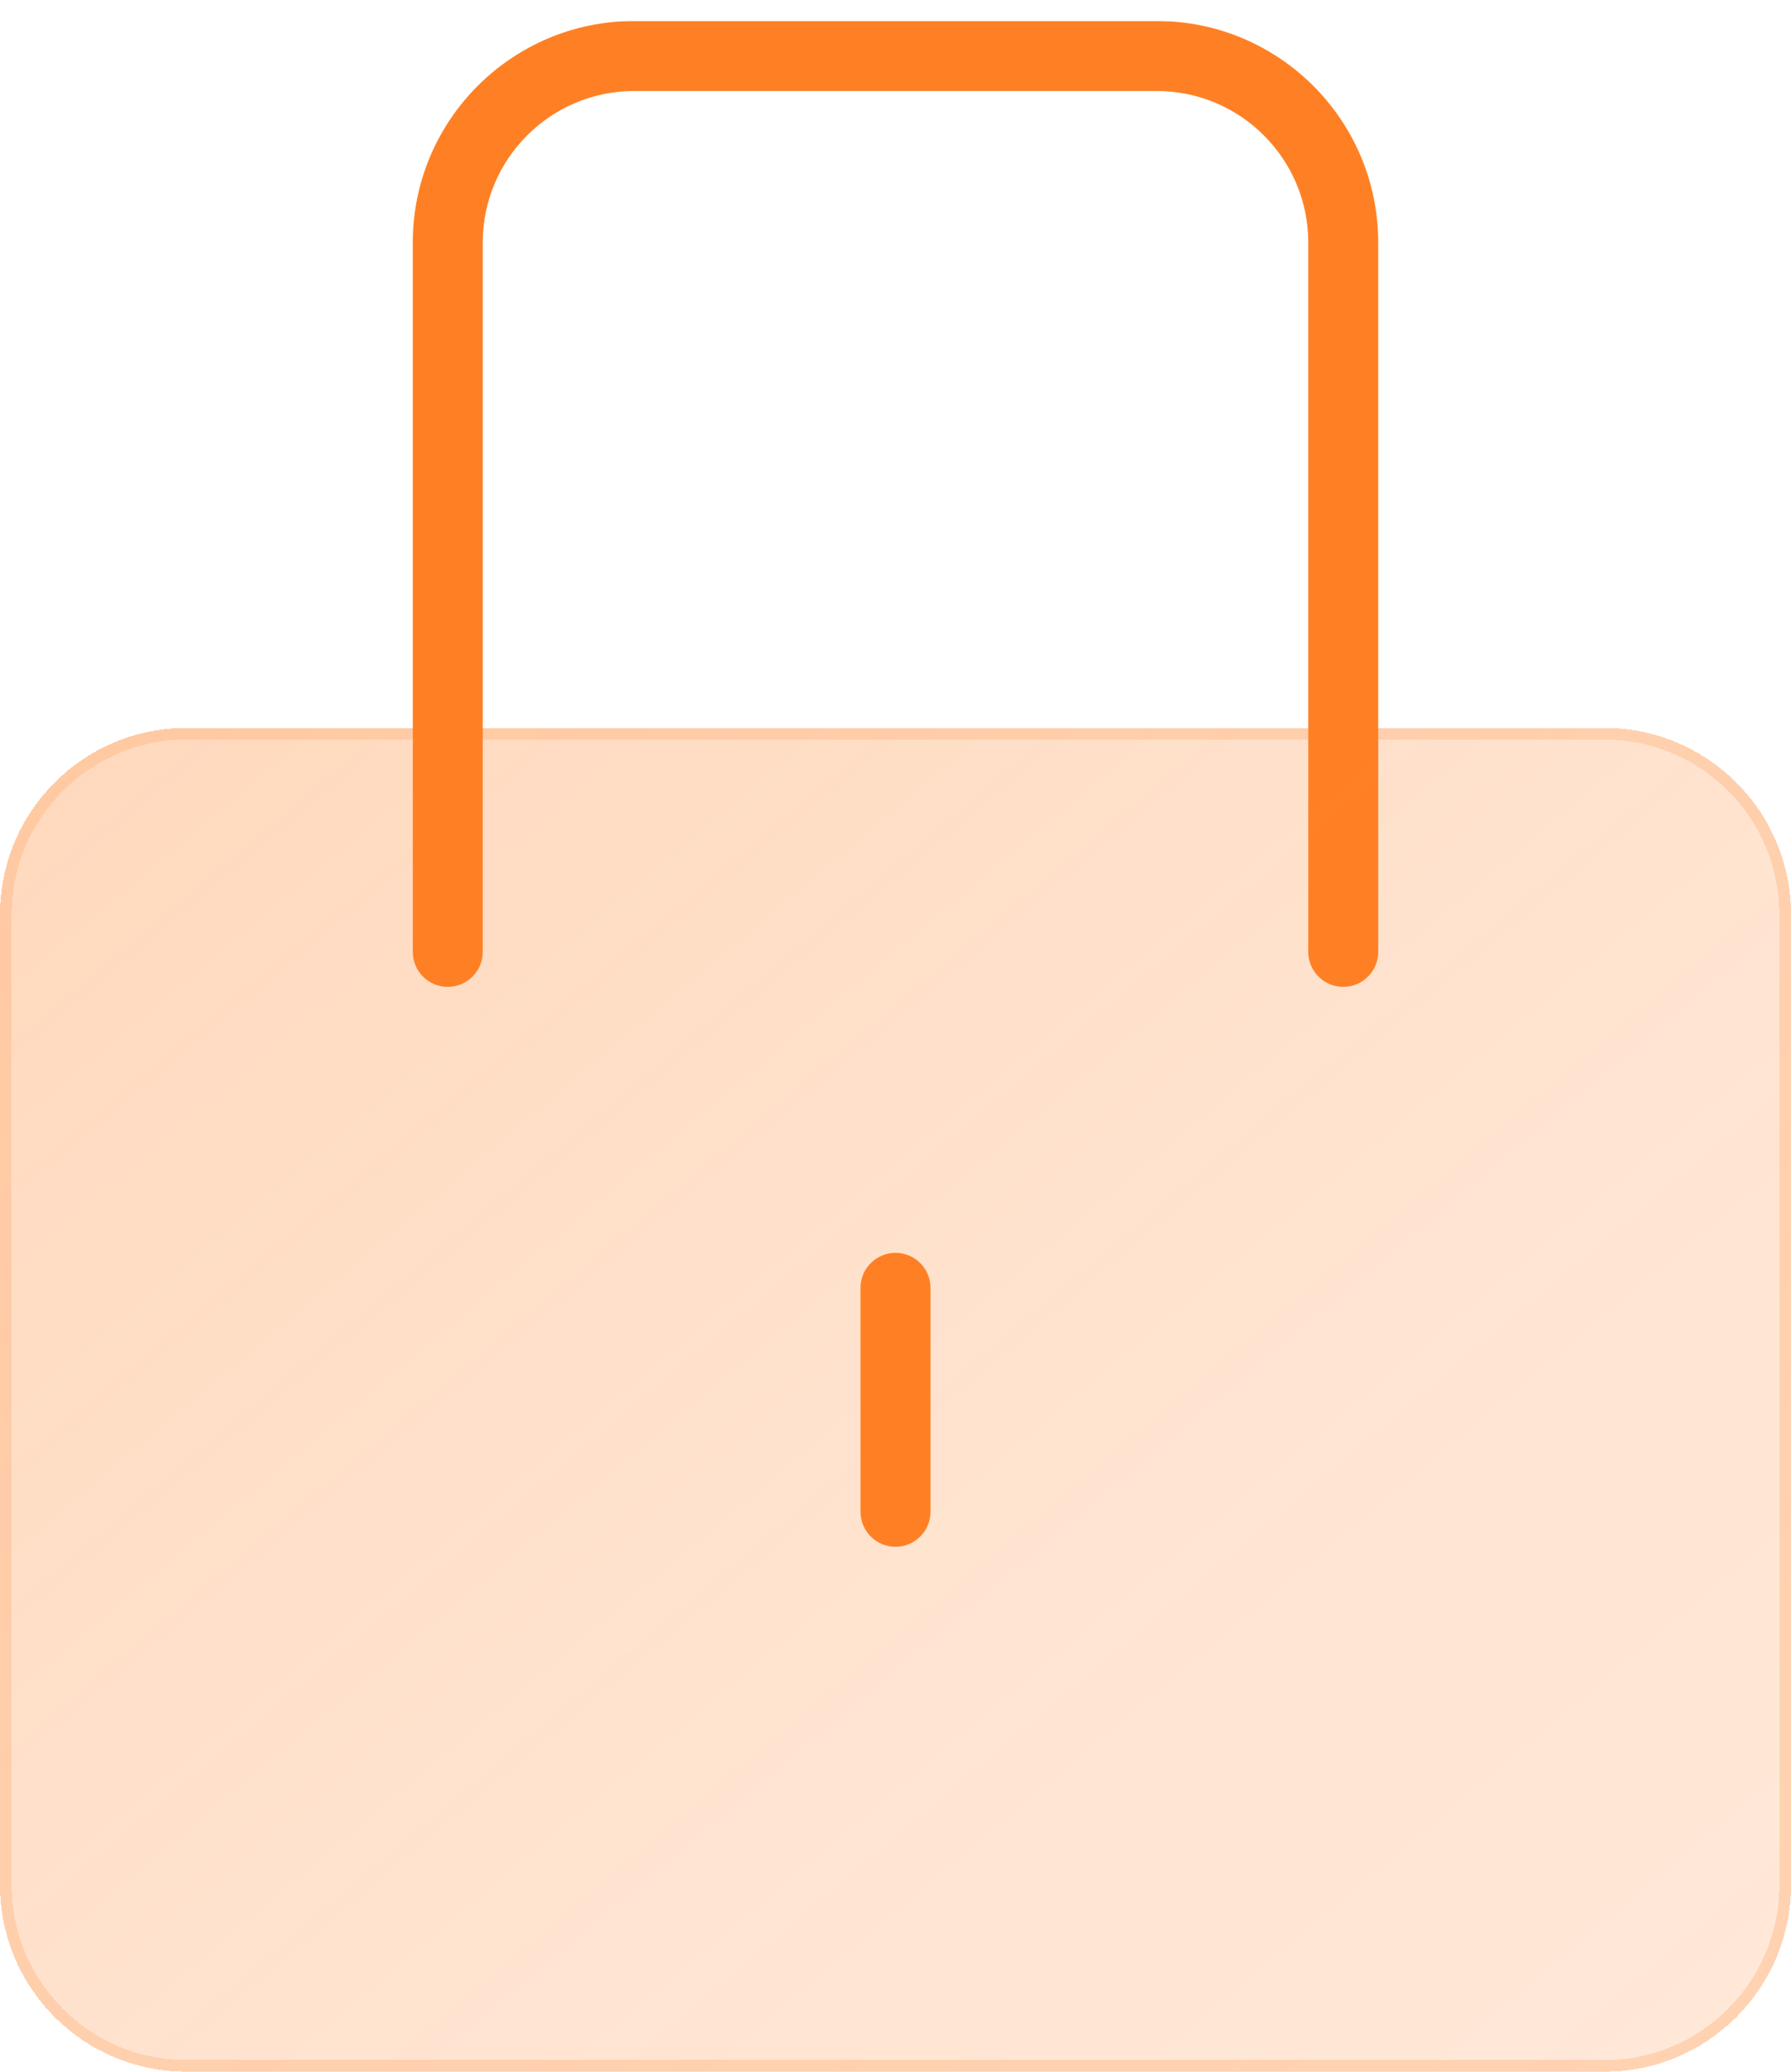
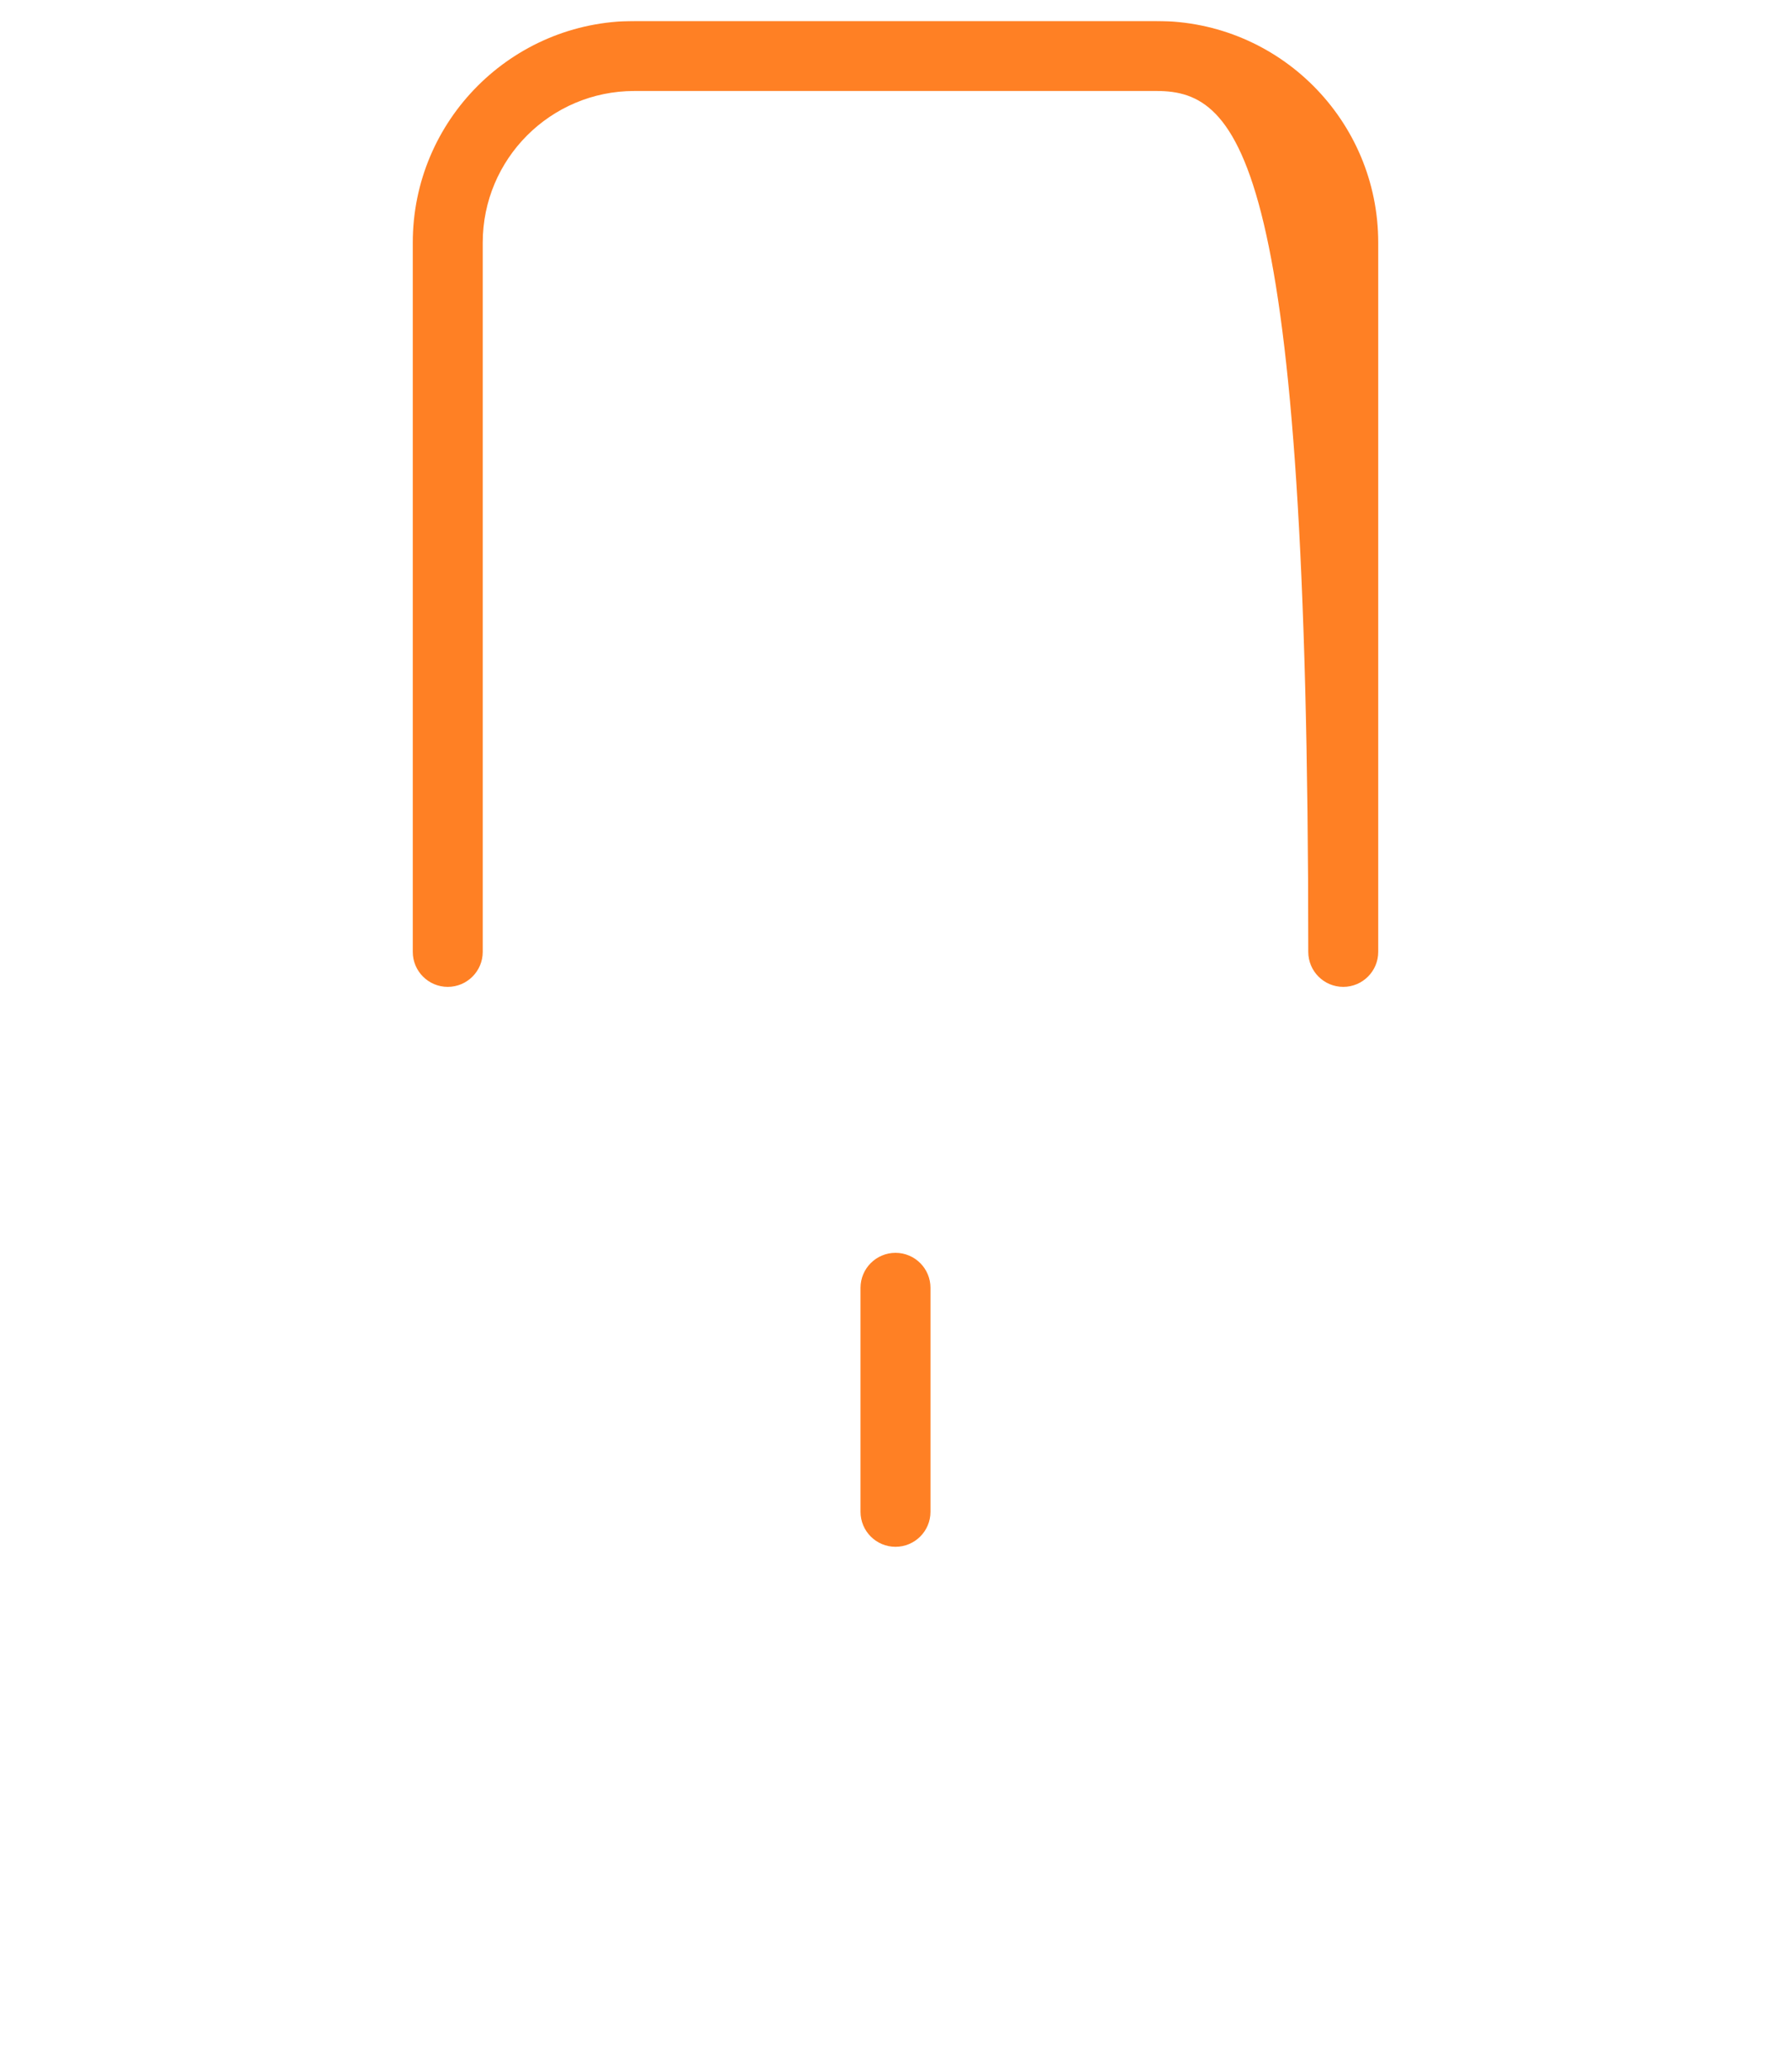
<svg xmlns="http://www.w3.org/2000/svg" width="64" height="74" viewBox="0 0 64 74" fill="none">
  <g id="Security - Orange 2.0" clip-path="url(#clip0_1013_6481)">
    <g id="Rectangle 29 (Stroke)" filter="url(#filter0_d_1013_6481)">
-       <path fill-rule="evenodd" clip-rule="evenodd" d="M14.75 8.667C14.75 4.294 18.294 0.75 22.667 0.75H41.333C45.706 0.75 49.25 4.294 49.25 8.667V34C49.25 34.69 48.69 35.25 48 35.25C47.31 35.25 46.75 34.69 46.75 34V8.667C46.75 5.675 44.325 3.25 41.333 3.25H22.667C19.675 3.25 17.25 5.675 17.25 8.667V34C17.25 34.69 16.69 35.25 16 35.25C15.31 35.25 14.75 34.69 14.75 34V8.667Z" fill="#FF8024" />
+       <path fill-rule="evenodd" clip-rule="evenodd" d="M14.75 8.667C14.75 4.294 18.294 0.75 22.667 0.75H41.333C45.706 0.75 49.25 4.294 49.25 8.667V34C49.25 34.69 48.69 35.25 48 35.25C47.31 35.25 46.75 34.69 46.75 34C46.75 5.675 44.325 3.25 41.333 3.25H22.667C19.675 3.25 17.25 5.675 17.25 8.667V34C17.25 34.69 16.69 35.25 16 35.25C15.31 35.25 14.75 34.69 14.75 34V8.667Z" fill="#FF8024" />
    </g>
    <g id="Lock">
      <g id="Rectangle 2" filter="url(#filter1_bdi_1013_6481)">
-         <path d="M0 32.667C0 28.985 2.985 26 6.667 26H57.333C61.015 26 64 28.985 64 32.667V67.333C64 71.015 61.015 74 57.333 74H6.667C2.985 74 0 71.015 0 67.333V32.667Z" fill="url(#paint0_linear_1013_6481)" shape-rendering="crispEdges" />
-       </g>
+         </g>
      <g id="Rectangle 2 (Stroke)" filter="url(#filter2_bdi_1013_6481)">
-         <path fill-rule="evenodd" clip-rule="evenodd" d="M57.333 26.417H6.667C3.215 26.417 0.417 29.215 0.417 32.667V67.333C0.417 70.785 3.215 73.583 6.667 73.583H57.333C60.785 73.583 63.583 70.785 63.583 67.333V32.667C63.583 29.215 60.785 26.417 57.333 26.417ZM6.667 26C2.985 26 0 28.985 0 32.667V67.333C0 71.015 2.985 74 6.667 74H57.333C61.015 74 64 71.015 64 67.333V32.667C64 28.985 61.015 26 57.333 26H6.667Z" fill="url(#paint1_linear_1013_6481)" fill-opacity="0.7" shape-rendering="crispEdges" />
-       </g>
+         </g>
      <g id="Line (Stroke)" filter="url(#filter3_d_1013_6481)">
        <path fill-rule="evenodd" clip-rule="evenodd" d="M32 44.75C32.69 44.75 33.25 45.31 33.25 46L33.25 54C33.25 54.69 32.69 55.25 32 55.25C31.31 55.25 30.75 54.69 30.75 54L30.75 46C30.75 45.31 31.31 44.75 32 44.75Z" fill="#FF8024" />
      </g>
    </g>
  </g>
  <defs>
    <filter id="filter0_d_1013_6481" x="11.417" y="-2.583" width="41.167" height="41.167" filterUnits="userSpaceOnUse" color-interpolation-filters="sRGB">
      <feFlood flood-opacity="0" result="BackgroundImageFix" />
      <feColorMatrix in="SourceAlpha" type="matrix" values="0 0 0 0 0 0 0 0 0 0 0 0 0 0 0 0 0 0 127 0" result="hardAlpha" />
      <feOffset />
      <feGaussianBlur stdDeviation="1.667" />
      <feComposite in2="hardAlpha" operator="out" />
      <feColorMatrix type="matrix" values="0 0 0 0 0.231 0 0 0 0 0.408 0 0 0 0 1 0 0 0 0.35 0" />
      <feBlend mode="normal" in2="BackgroundImageFix" result="effect1_dropShadow_1013_6481" />
      <feBlend mode="normal" in="SourceGraphic" in2="effect1_dropShadow_1013_6481" result="shape" />
    </filter>
    <filter id="filter1_bdi_1013_6481" x="-6.667" y="19.333" width="77.333" height="61.333" filterUnits="userSpaceOnUse" color-interpolation-filters="sRGB">
      <feFlood flood-opacity="0" result="BackgroundImageFix" />
      <feGaussianBlur in="BackgroundImageFix" stdDeviation="1.667" />
      <feComposite in2="SourceAlpha" operator="in" result="effect1_backgroundBlur_1013_6481" />
      <feColorMatrix in="SourceAlpha" type="matrix" values="0 0 0 0 0 0 0 0 0 0 0 0 0 0 0 0 0 0 127 0" result="hardAlpha" />
      <feOffset />
      <feGaussianBlur stdDeviation="3.333" />
      <feComposite in2="hardAlpha" operator="out" />
      <feColorMatrix type="matrix" values="0 0 0 0 0.983 0 0 0 0 0 0 0 0 0 0.683 0 0 0 0.1 0" />
      <feBlend mode="normal" in2="effect1_backgroundBlur_1013_6481" result="effect2_dropShadow_1013_6481" />
      <feBlend mode="normal" in="SourceGraphic" in2="effect2_dropShadow_1013_6481" result="shape" />
      <feColorMatrix in="SourceAlpha" type="matrix" values="0 0 0 0 0 0 0 0 0 0 0 0 0 0 0 0 0 0 127 0" result="hardAlpha" />
      <feOffset />
      <feGaussianBlur stdDeviation="2.5" />
      <feComposite in2="hardAlpha" operator="arithmetic" k2="-1" k3="1" />
      <feColorMatrix type="matrix" values="0 0 0 0 1 0 0 0 0 0.502 0 0 0 0 0.142 0 0 0 0.38 0" />
      <feBlend mode="normal" in2="shape" result="effect3_innerShadow_1013_6481" />
    </filter>
    <filter id="filter2_bdi_1013_6481" x="-6.667" y="19.333" width="77.333" height="61.333" filterUnits="userSpaceOnUse" color-interpolation-filters="sRGB">
      <feFlood flood-opacity="0" result="BackgroundImageFix" />
      <feGaussianBlur in="BackgroundImageFix" stdDeviation="1.667" />
      <feComposite in2="SourceAlpha" operator="in" result="effect1_backgroundBlur_1013_6481" />
      <feColorMatrix in="SourceAlpha" type="matrix" values="0 0 0 0 0 0 0 0 0 0 0 0 0 0 0 0 0 0 127 0" result="hardAlpha" />
      <feOffset />
      <feGaussianBlur stdDeviation="3.333" />
      <feComposite in2="hardAlpha" operator="out" />
      <feColorMatrix type="matrix" values="0 0 0 0 0.983 0 0 0 0 0 0 0 0 0 0.683 0 0 0 0.1 0" />
      <feBlend mode="normal" in2="effect1_backgroundBlur_1013_6481" result="effect2_dropShadow_1013_6481" />
      <feBlend mode="normal" in="SourceGraphic" in2="effect2_dropShadow_1013_6481" result="shape" />
      <feColorMatrix in="SourceAlpha" type="matrix" values="0 0 0 0 0 0 0 0 0 0 0 0 0 0 0 0 0 0 127 0" result="hardAlpha" />
      <feOffset />
      <feGaussianBlur stdDeviation="2.5" />
      <feComposite in2="hardAlpha" operator="arithmetic" k2="-1" k3="1" />
      <feColorMatrix type="matrix" values="0 0 0 0 1 0 0 0 0 0.502 0 0 0 0 0.142 0 0 0 0.38 0" />
      <feBlend mode="normal" in2="shape" result="effect3_innerShadow_1013_6481" />
    </filter>
    <filter id="filter3_d_1013_6481" x="27.417" y="41.417" width="9.167" height="17.167" filterUnits="userSpaceOnUse" color-interpolation-filters="sRGB">
      <feFlood flood-opacity="0" result="BackgroundImageFix" />
      <feColorMatrix in="SourceAlpha" type="matrix" values="0 0 0 0 0 0 0 0 0 0 0 0 0 0 0 0 0 0 127 0" result="hardAlpha" />
      <feOffset />
      <feGaussianBlur stdDeviation="1.667" />
      <feComposite in2="hardAlpha" operator="out" />
      <feColorMatrix type="matrix" values="0 0 0 0 0.231 0 0 0 0 0.408 0 0 0 0 1 0 0 0 0.35 0" />
      <feBlend mode="normal" in2="BackgroundImageFix" result="effect1_dropShadow_1013_6481" />
      <feBlend mode="normal" in="SourceGraphic" in2="effect1_dropShadow_1013_6481" result="shape" />
    </filter>
    <linearGradient id="paint0_linear_1013_6481" x1="-20.8" y1="6.8" x2="67.257" y2="111.516" gradientUnits="userSpaceOnUse">
      <stop stop-color="#FF8024" stop-opacity="0.36" />
      <stop offset="0.505" stop-color="#FF8024" stop-opacity="0.22" />
      <stop offset="1" stop-color="#FF8024" stop-opacity="0.14" />
    </linearGradient>
    <linearGradient id="paint1_linear_1013_6481" x1="1.6" y1="33.2" x2="43.724" y2="81.342" gradientUnits="userSpaceOnUse">
      <stop stop-color="#FF8024" stop-opacity="0.25" />
      <stop offset="1" stop-color="#FF8024" stop-opacity="0.3" />
    </linearGradient>
    <clipPath id="clip0_1013_6481">
      <rect width="64" height="73.25" fill="white" transform="translate(0 0.75)" />
    </clipPath>
  </defs>
</svg>